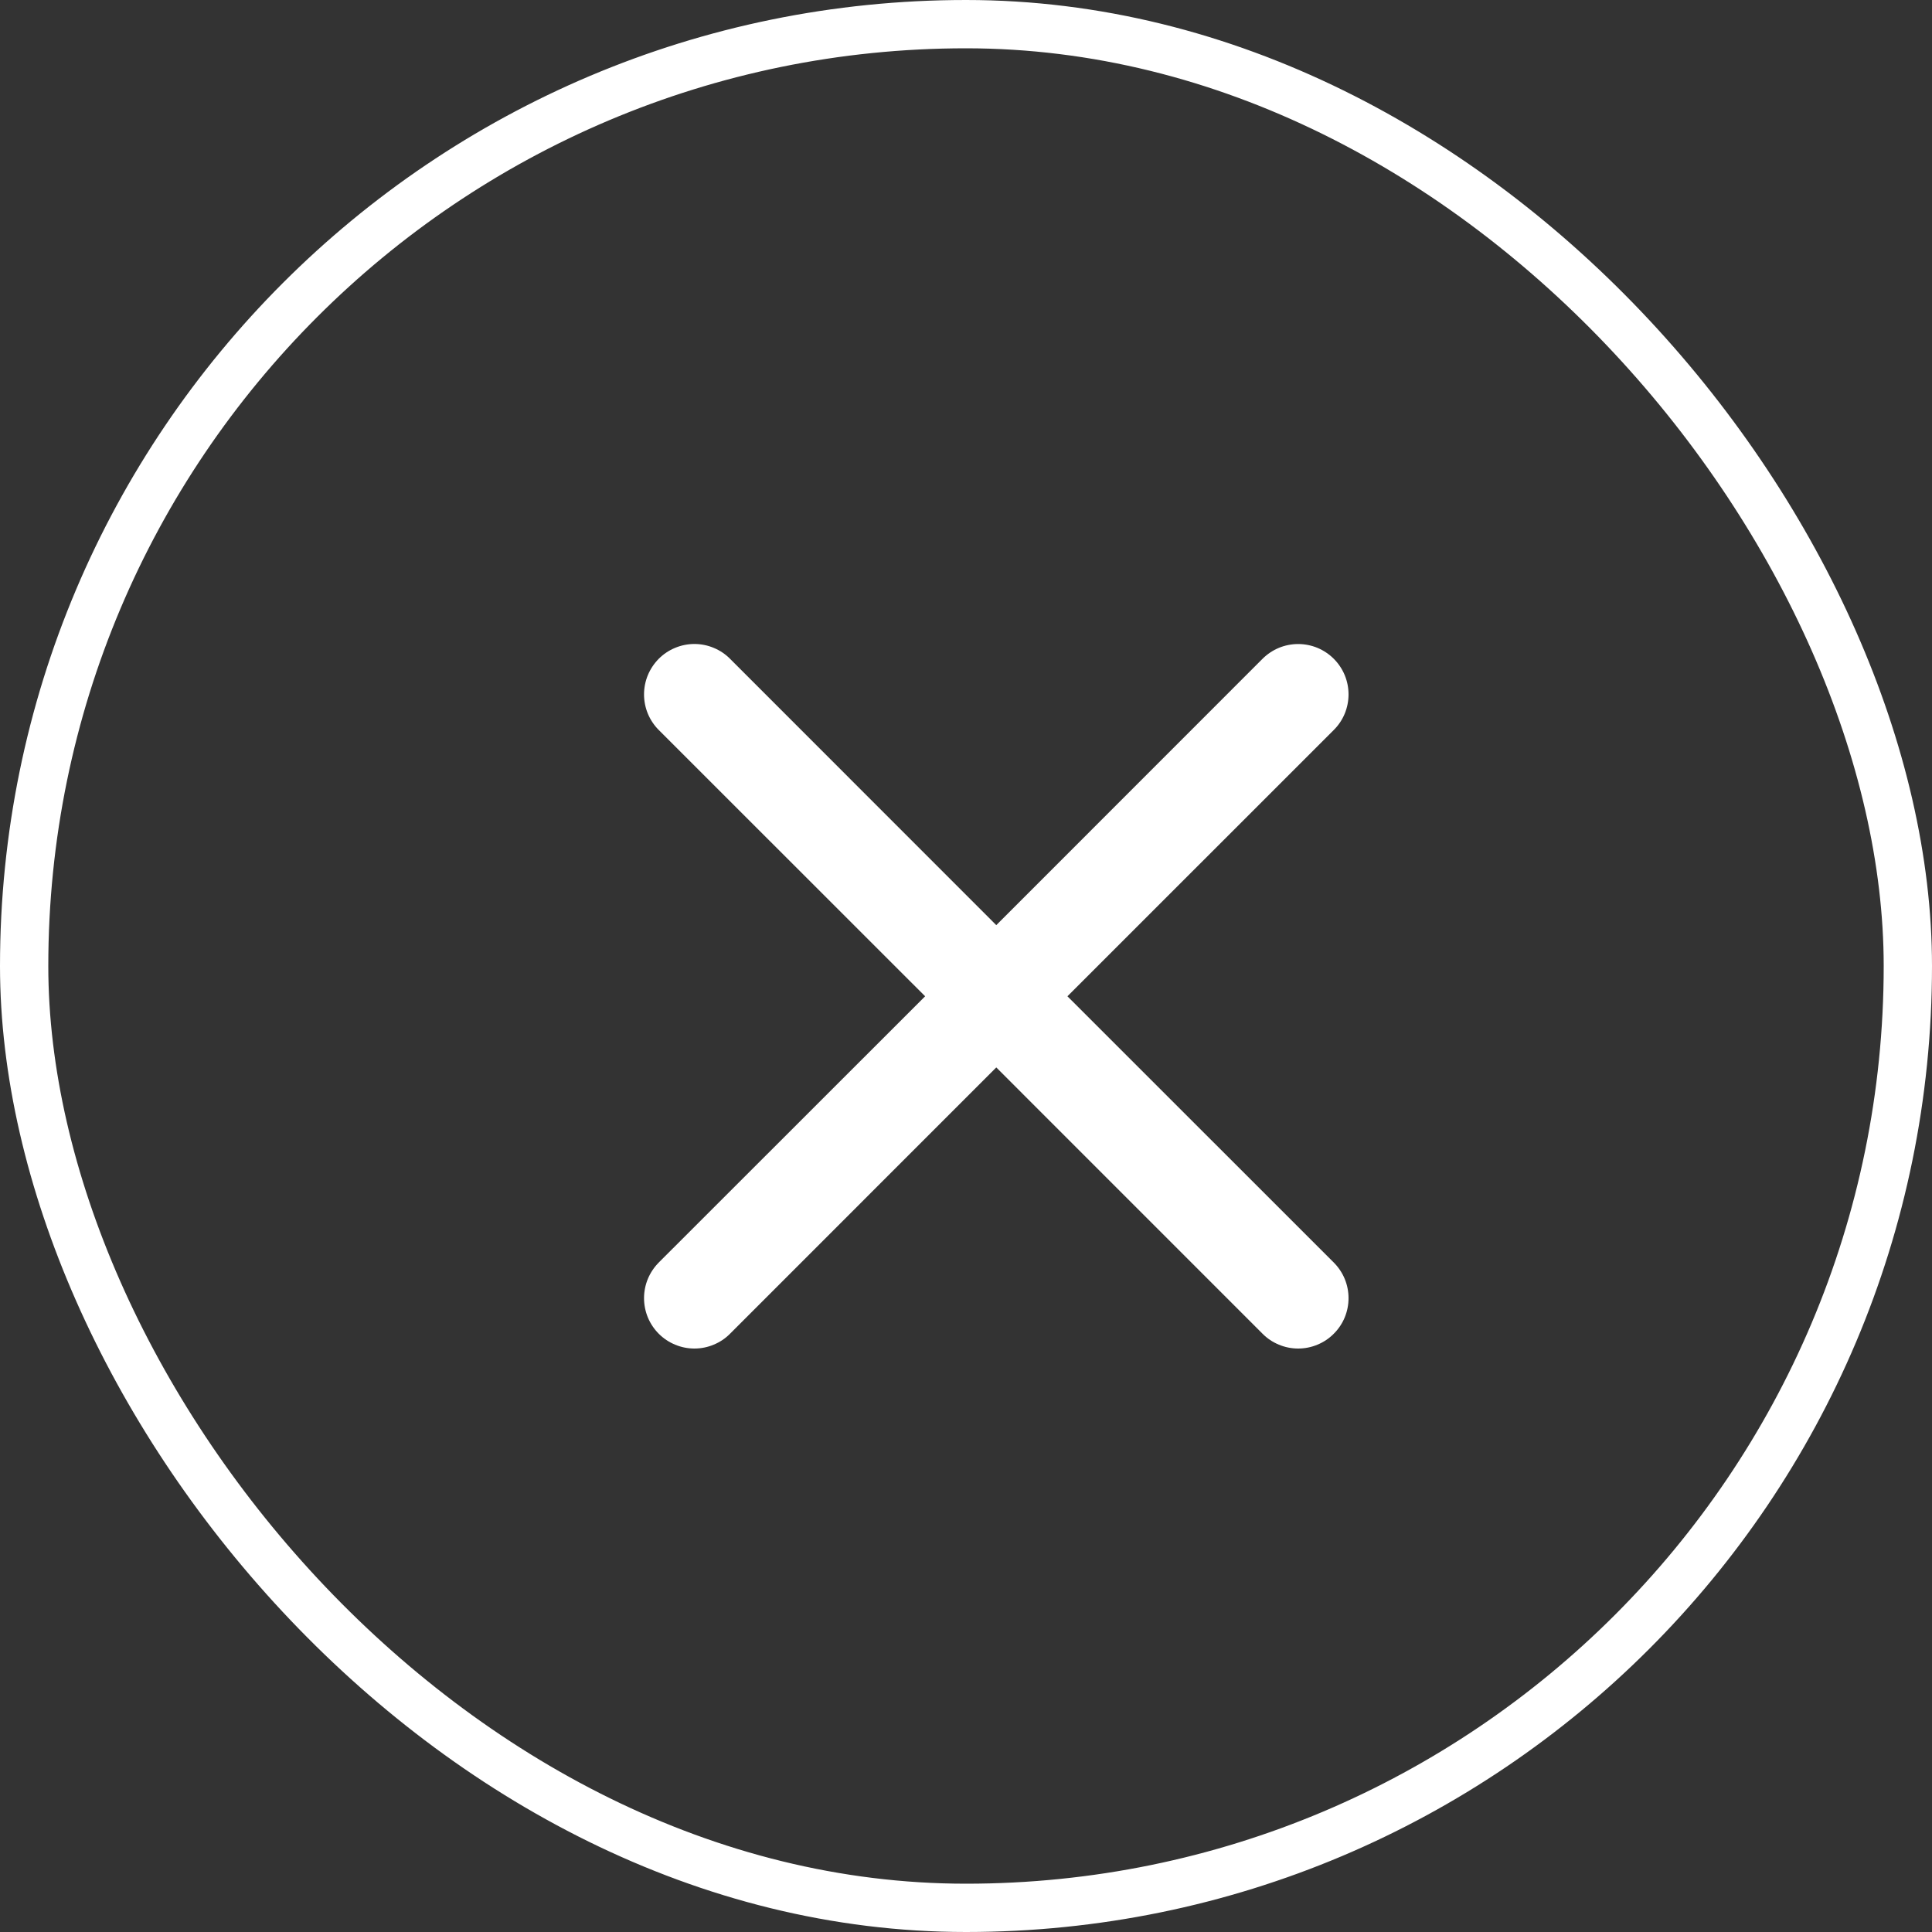
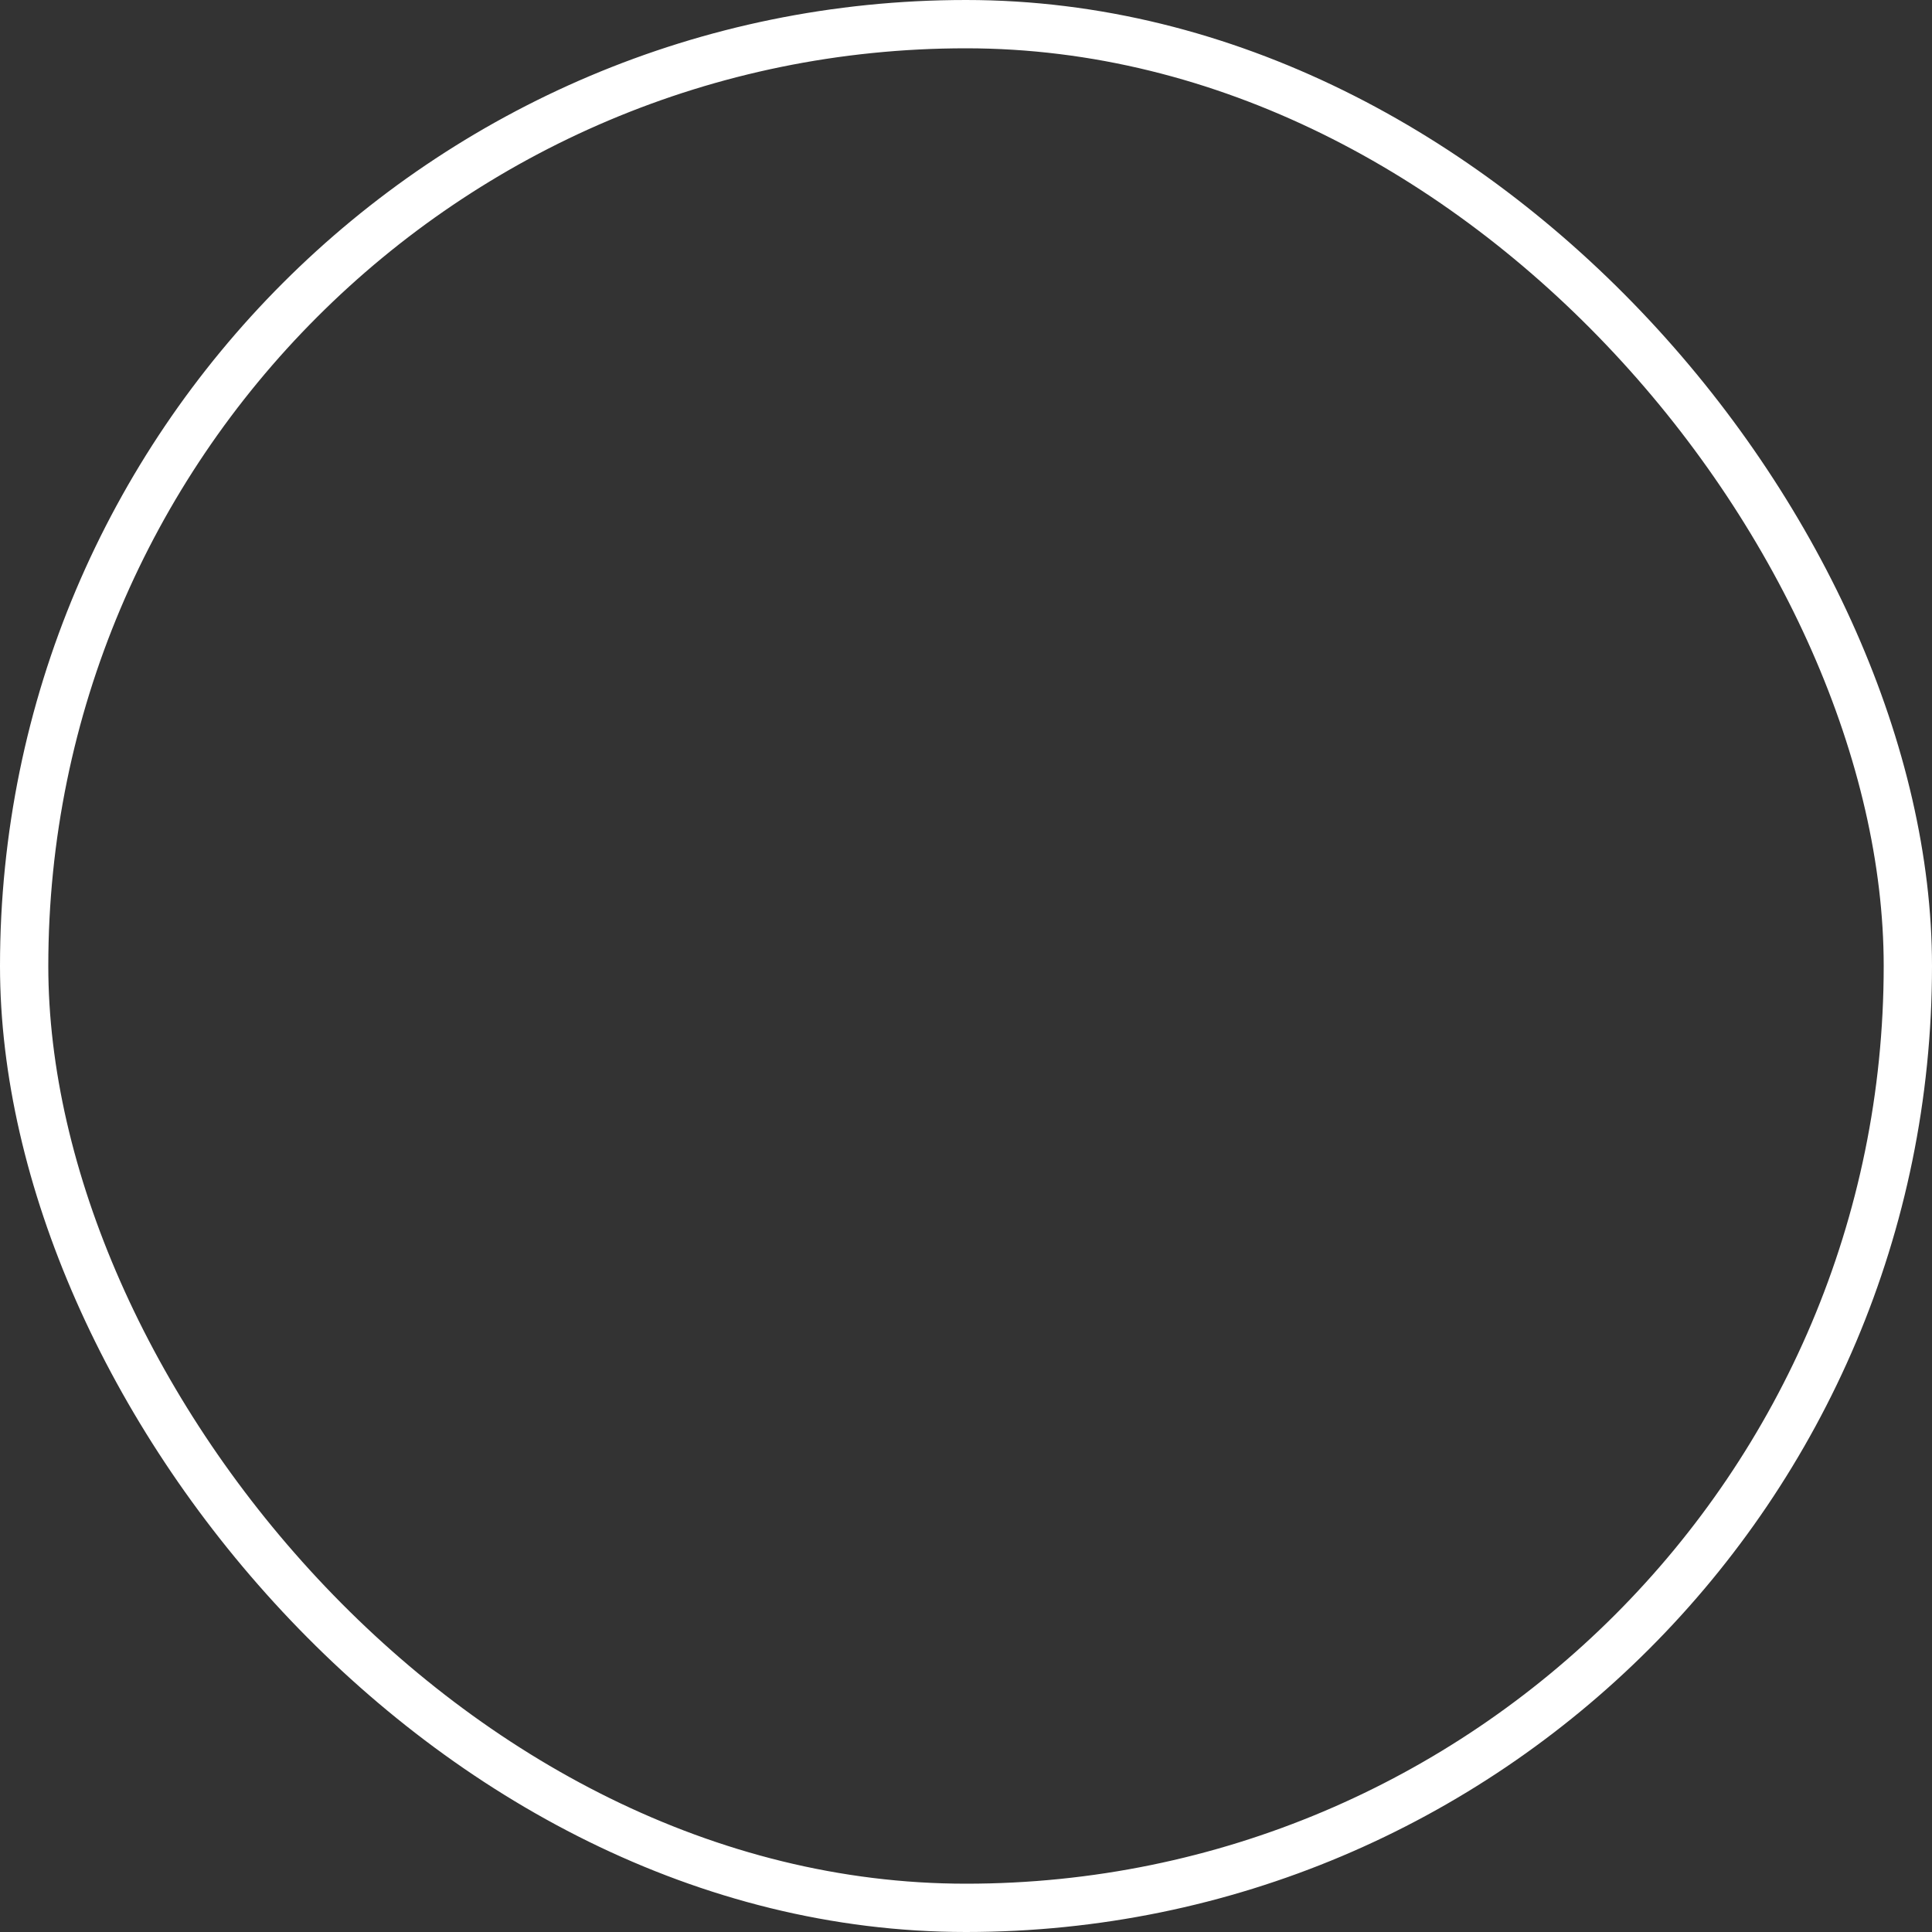
<svg xmlns="http://www.w3.org/2000/svg" width="40" height="40" viewBox="0 0 40 40" fill="none">
  <rect x="0" y="0" width="40" height="40" fill="#333333" stroke="none" />
  <rect x="0.5" y="0.5" width="39" height="39" rx="19.5" stroke="white" />
-   <path d="M13.639 13.639C13.736 13.542 13.851 13.465 13.978 13.413C14.104 13.36 14.24 13.333 14.377 13.333C14.514 13.333 14.65 13.36 14.776 13.413C14.903 13.465 15.018 13.542 15.114 13.639L20.627 19.154L26.14 13.639C26.236 13.543 26.351 13.466 26.478 13.413C26.604 13.361 26.74 13.334 26.877 13.334C27.014 13.334 27.15 13.361 27.276 13.413C27.403 13.466 27.518 13.543 27.614 13.639C27.711 13.736 27.788 13.851 27.841 13.978C27.893 14.104 27.92 14.24 27.92 14.377C27.92 14.514 27.893 14.649 27.841 14.776C27.788 14.903 27.711 15.018 27.614 15.114L22.1 20.627L27.614 26.139C27.711 26.236 27.788 26.351 27.841 26.478C27.893 26.604 27.92 26.74 27.92 26.877C27.92 27.014 27.893 27.149 27.841 27.276C27.788 27.403 27.711 27.518 27.614 27.614C27.518 27.711 27.403 27.788 27.276 27.84C27.15 27.893 27.014 27.92 26.877 27.92C26.74 27.92 26.604 27.893 26.478 27.84C26.351 27.788 26.236 27.711 26.14 27.614L20.627 22.1L15.114 27.614C15.018 27.711 14.903 27.788 14.776 27.84C14.65 27.893 14.514 27.92 14.377 27.92C14.24 27.92 14.104 27.893 13.978 27.84C13.851 27.788 13.736 27.711 13.639 27.614C13.543 27.518 13.466 27.403 13.413 27.276C13.361 27.149 13.334 27.014 13.334 26.877C13.334 26.74 13.361 26.604 13.413 26.478C13.466 26.351 13.543 26.236 13.639 26.139L19.154 20.627L13.639 15.114C13.543 15.018 13.466 14.903 13.413 14.776C13.361 14.65 13.334 14.514 13.334 14.377C13.334 14.24 13.361 14.104 13.413 13.978C13.466 13.851 13.543 13.736 13.639 13.639Z" fill="white" />
</svg>